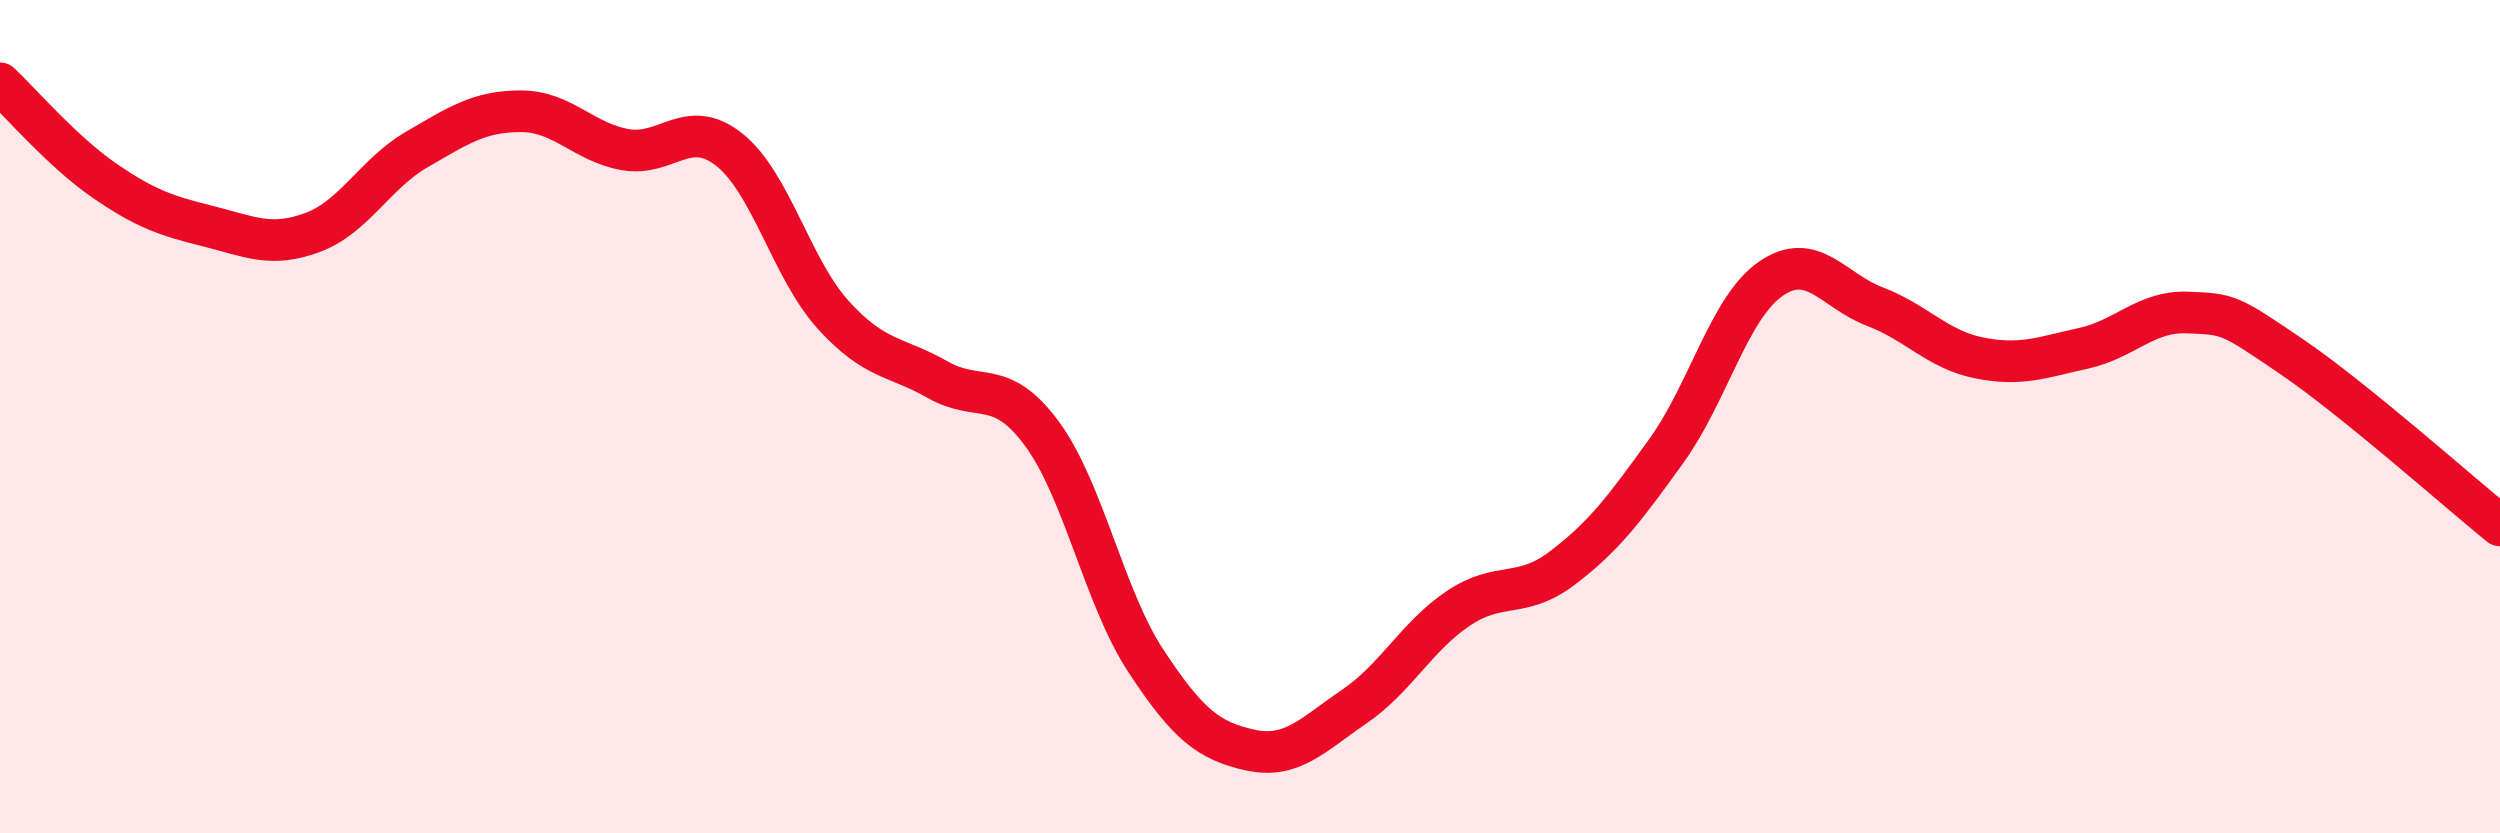
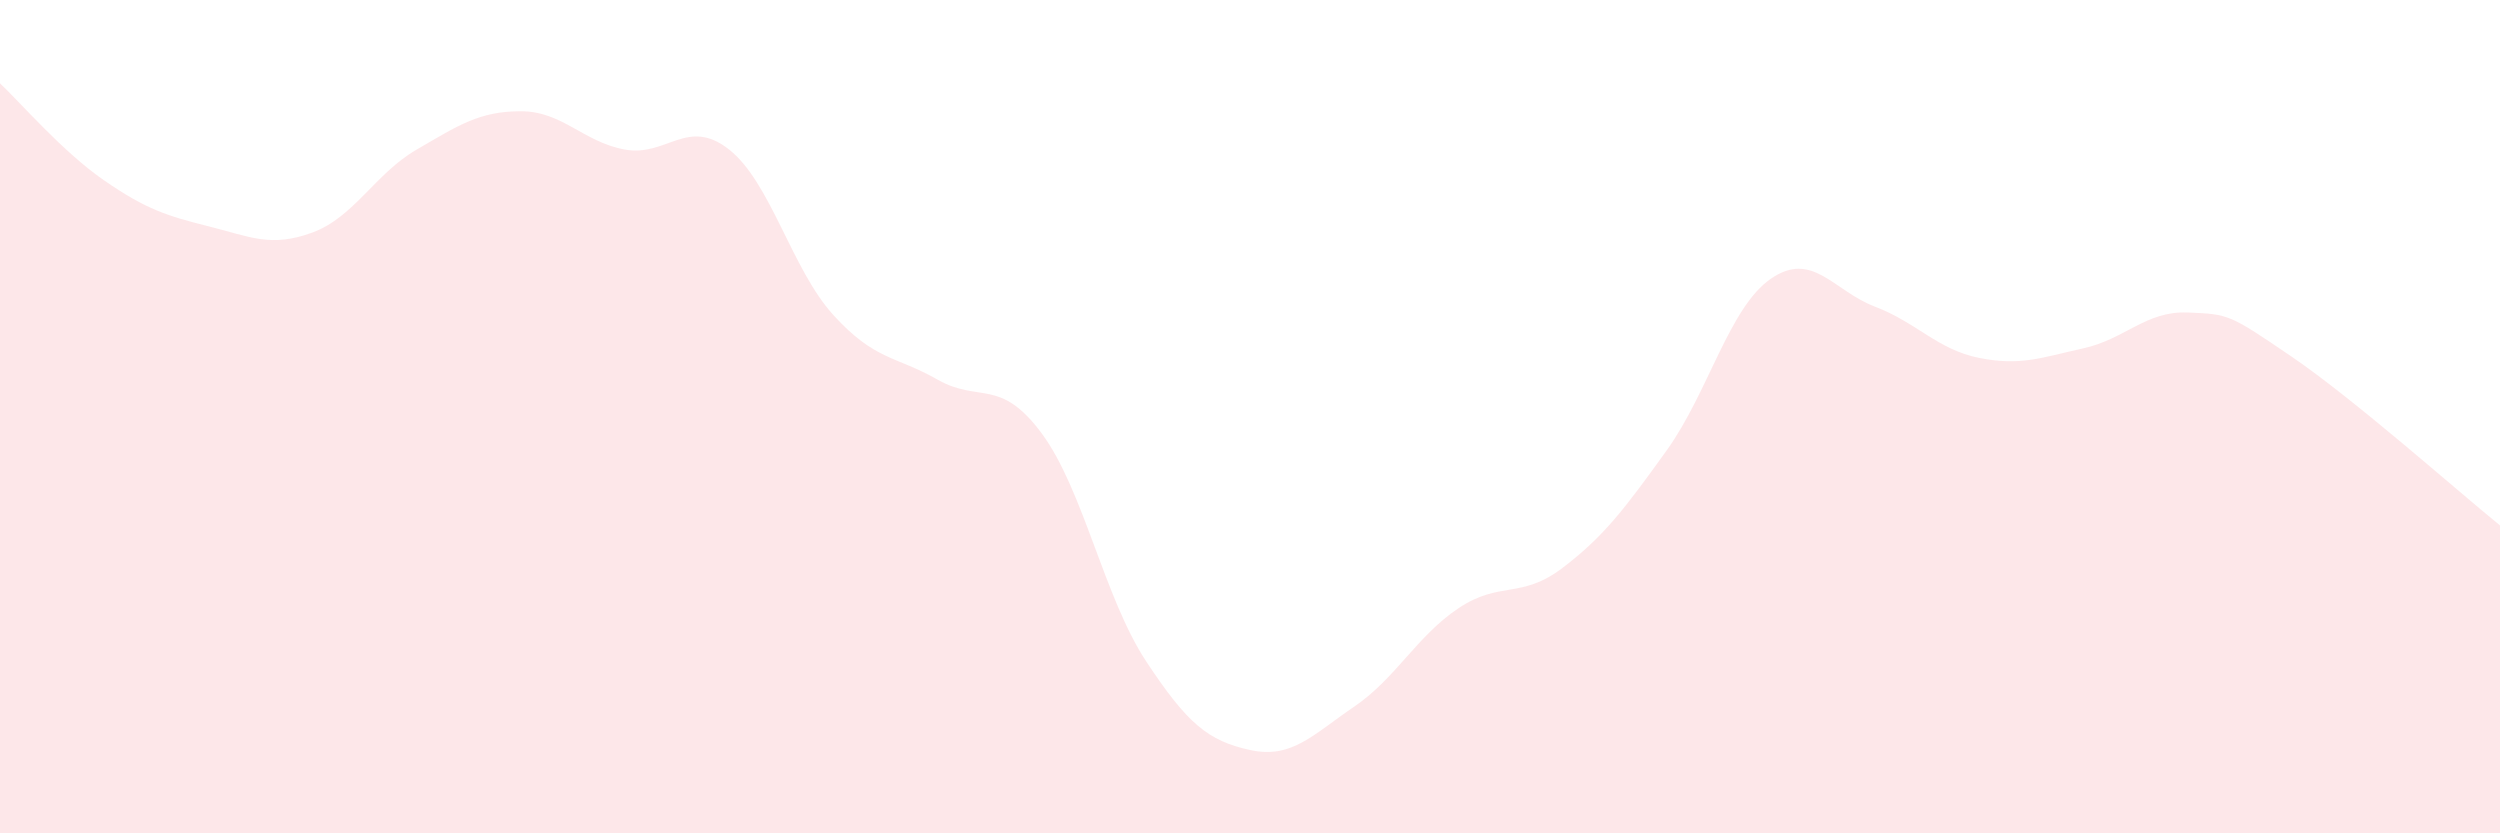
<svg xmlns="http://www.w3.org/2000/svg" width="60" height="20" viewBox="0 0 60 20">
  <path d="M 0,2 C 0.5,2.47 1.5,3.64 2.5,4.33 C 3.5,5.02 4,5.18 5,5.43 C 6,5.68 6.5,5.95 7.5,5.58 C 8.5,5.21 9,4.17 10,3.59 C 11,3.01 11.5,2.67 12.5,2.67 C 13.5,2.67 14,3.41 15,3.59 C 16,3.77 16.5,2.8 17.5,3.59 C 18.5,4.38 19,6.46 20,7.56 C 21,8.66 21.5,8.54 22.5,9.11 C 23.5,9.68 24,9.05 25,10.4 C 26,11.75 26.5,14.34 27.5,15.86 C 28.5,17.38 29,17.78 30,18 C 31,18.22 31.5,17.64 32.5,16.96 C 33.5,16.28 34,15.27 35,14.6 C 36,13.93 36.5,14.39 37.5,13.63 C 38.5,12.87 39,12.2 40,10.81 C 41,9.42 41.5,7.38 42.5,6.69 C 43.5,6 44,6.98 45,7.36 C 46,7.74 46.5,8.39 47.5,8.59 C 48.5,8.79 49,8.58 50,8.36 C 51,8.14 51.5,7.46 52.5,7.5 C 53.5,7.54 53.5,7.54 55,8.56 C 56.5,9.58 59,11.8 60,12.61L60 20L0 20Z" fill="#EB0A25" opacity="0.1" stroke-linecap="round" stroke-linejoin="round" />
-   <path d="M 0,2 C 0.5,2.47 1.5,3.64 2.5,4.33 C 3.5,5.02 4,5.18 5,5.43 C 6,5.68 6.5,5.95 7.5,5.58 C 8.5,5.21 9,4.17 10,3.59 C 11,3.01 11.5,2.67 12.5,2.67 C 13.5,2.67 14,3.41 15,3.59 C 16,3.77 16.5,2.8 17.5,3.59 C 18.5,4.38 19,6.46 20,7.56 C 21,8.66 21.5,8.54 22.5,9.11 C 23.5,9.68 24,9.05 25,10.4 C 26,11.75 26.5,14.34 27.5,15.86 C 28.5,17.38 29,17.78 30,18 C 31,18.22 31.5,17.64 32.5,16.96 C 33.5,16.28 34,15.27 35,14.6 C 36,13.93 36.5,14.39 37.5,13.63 C 38.5,12.87 39,12.2 40,10.81 C 41,9.42 41.5,7.38 42.5,6.69 C 43.5,6 44,6.98 45,7.36 C 46,7.74 46.5,8.39 47.5,8.59 C 48.5,8.79 49,8.58 50,8.36 C 51,8.14 51.5,7.46 52.5,7.5 C 53.5,7.54 53.5,7.54 55,8.56 C 56.5,9.58 59,11.8 60,12.61" stroke="#EB0A25" stroke-width="1" fill="none" stroke-linecap="round" stroke-linejoin="round" />
</svg>